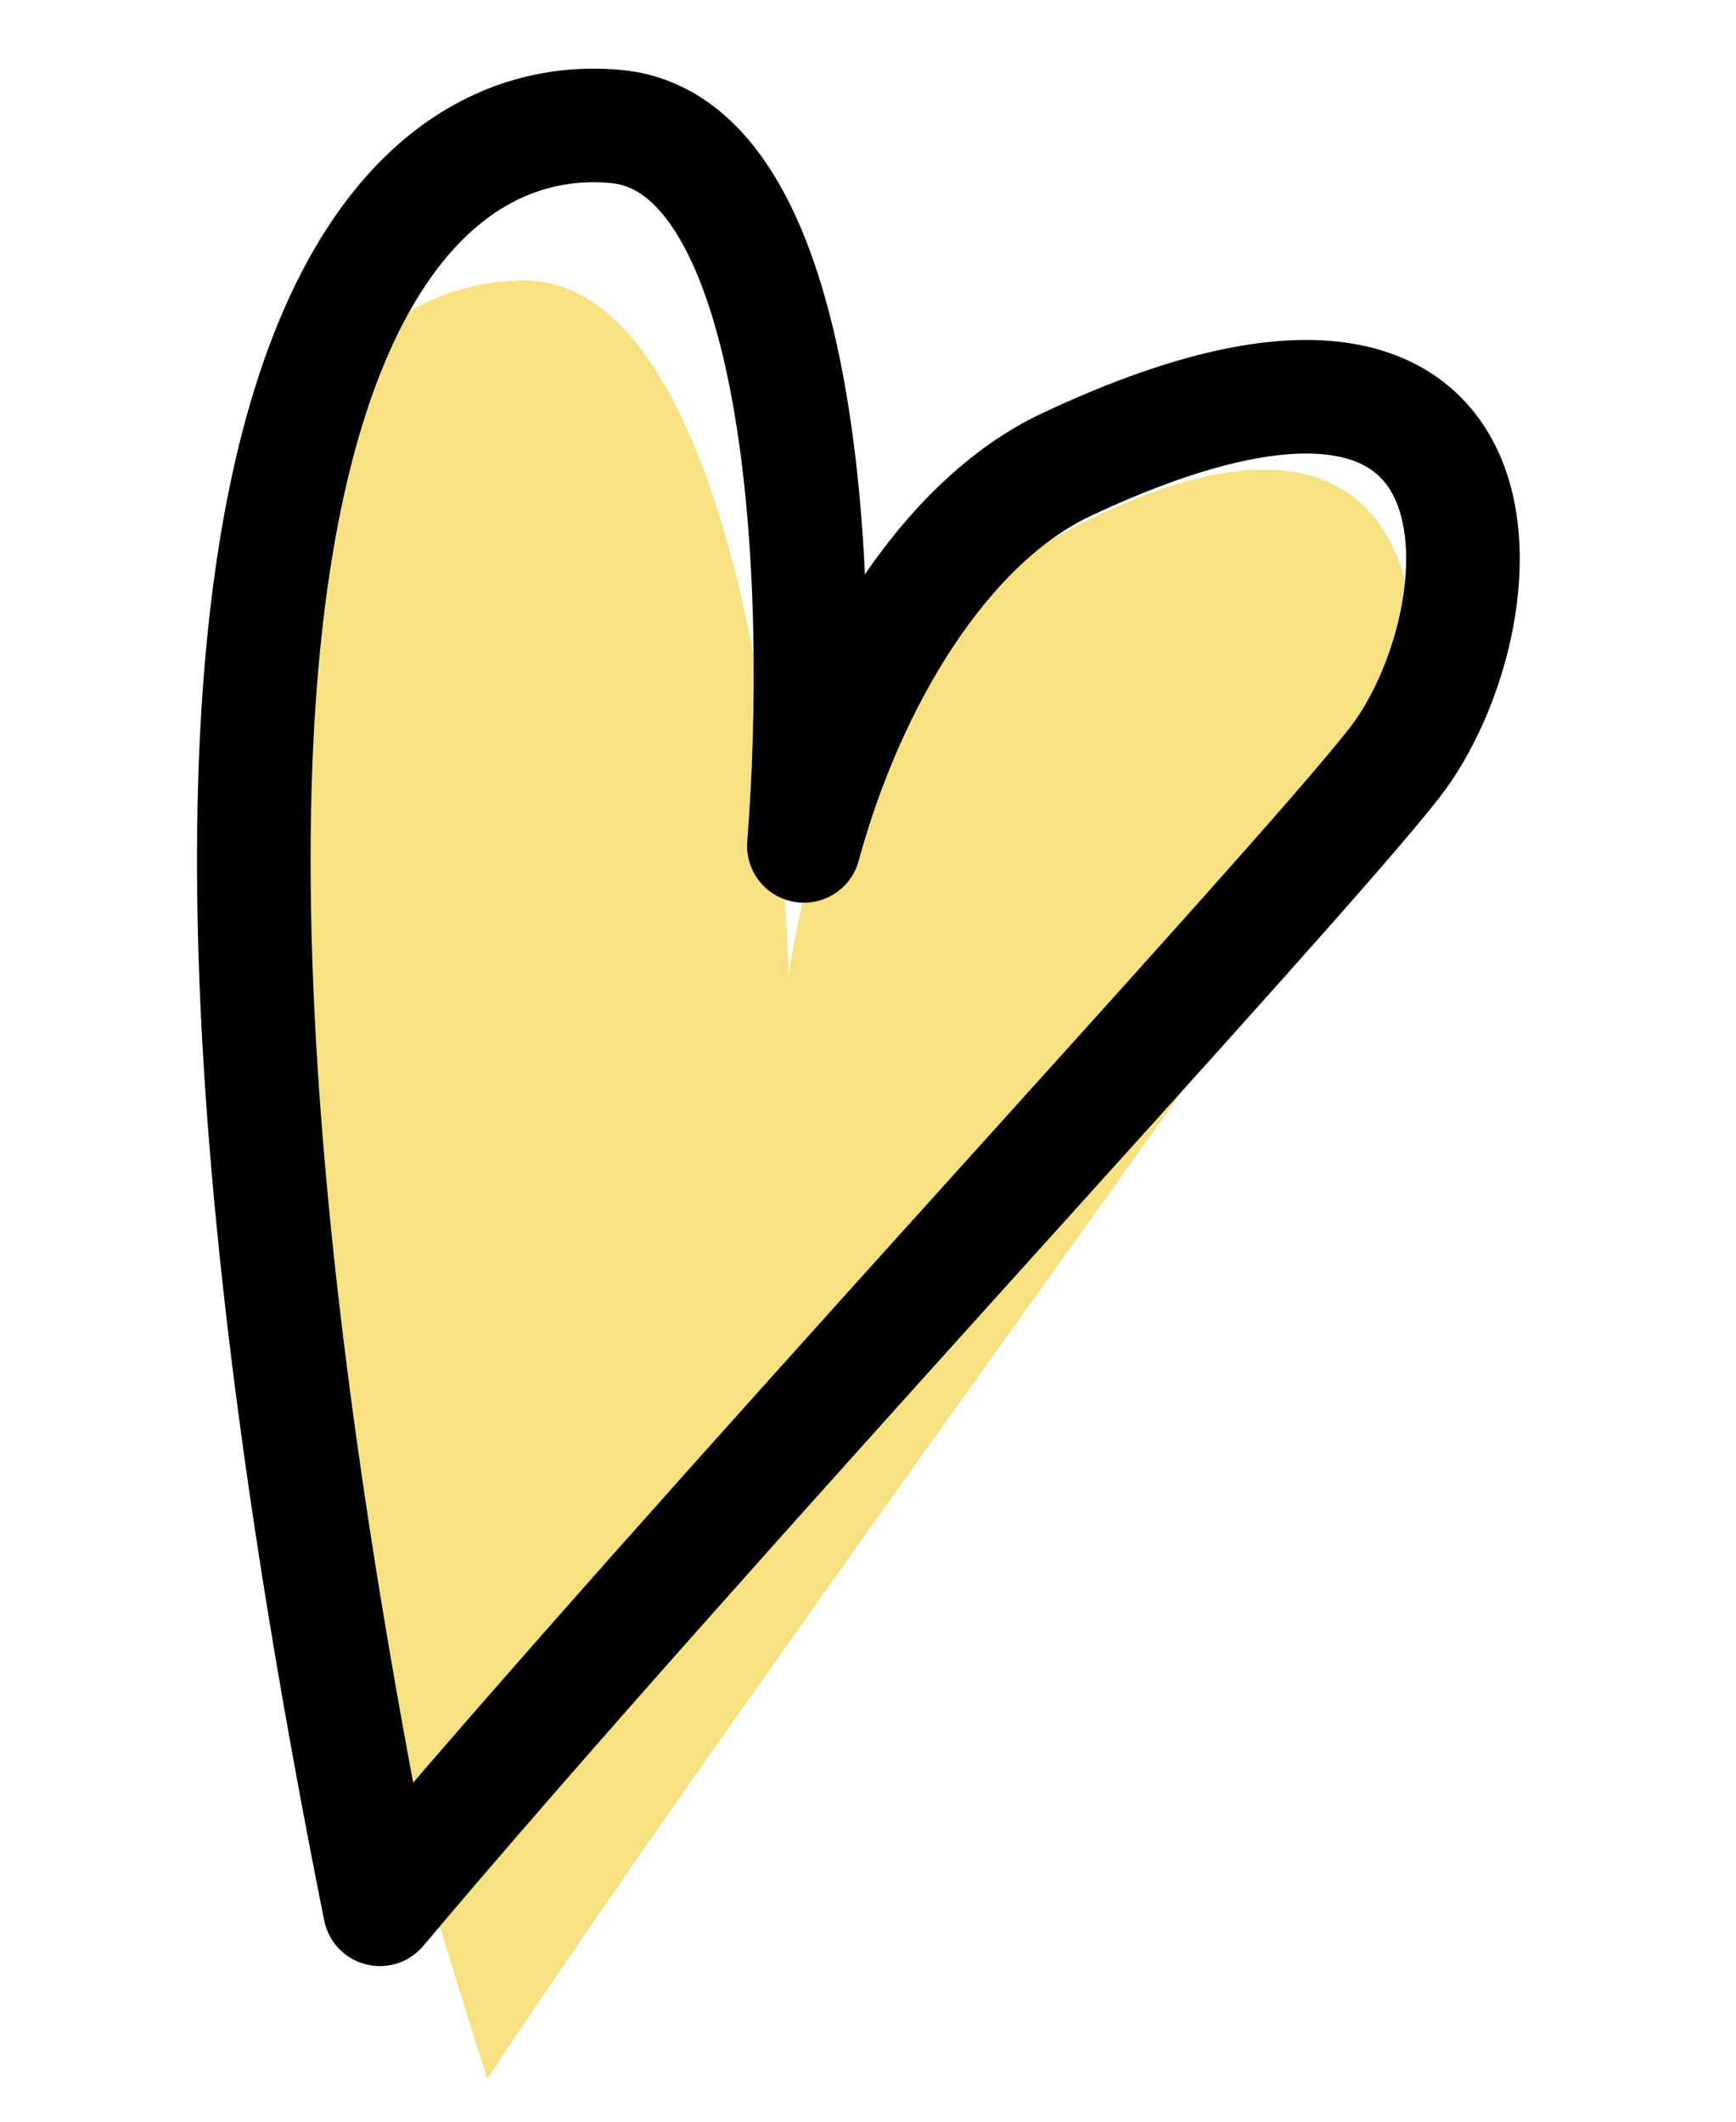
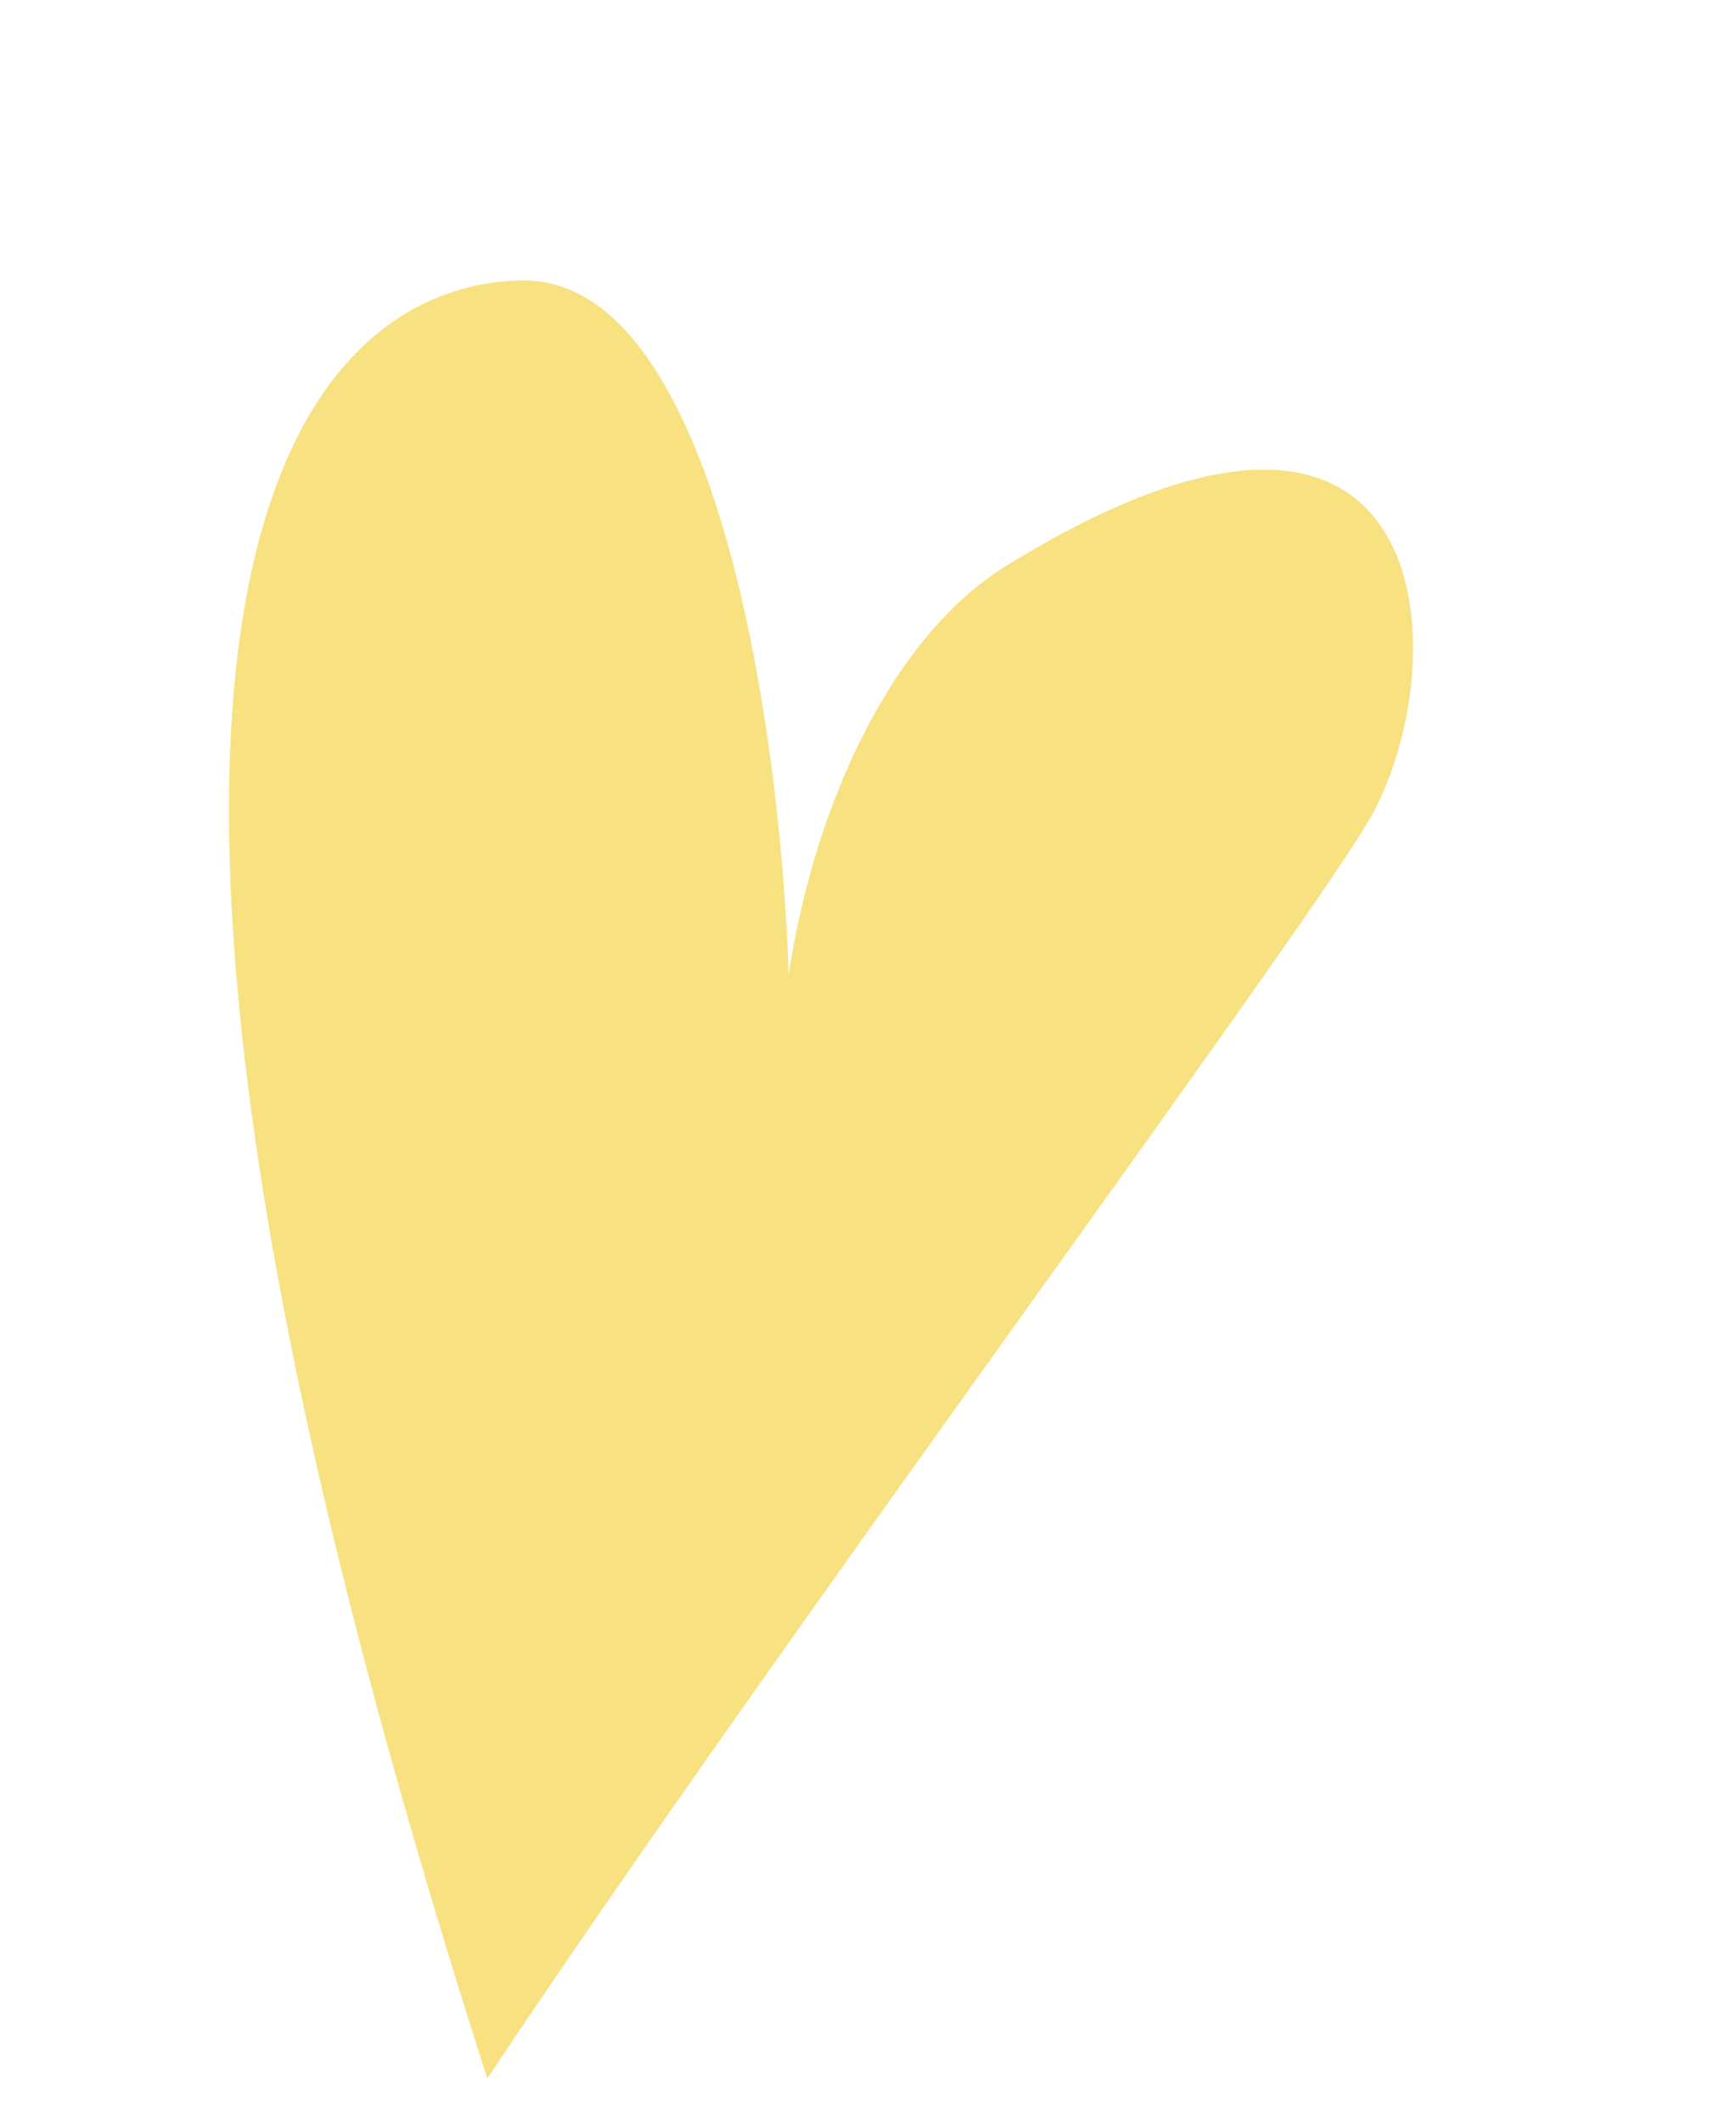
<svg xmlns="http://www.w3.org/2000/svg" width="90" height="110" viewBox="0 0 90 110" fill="none">
  <path d="M70.827 42.771C66.351 50.098 39.501 86.344 25.264 107.762C0.379 30.248 15.695 14.725 27.04 14.542C36.896 14.383 40.427 36.936 40.889 50.503C42.249 41.636 46.262 32.986 52.153 29.346C75.113 15.158 75.645 34.883 70.827 42.771Z" fill="#F8E181" />
-   <path d="M72.294 39.549C67.021 46.324 36.255 79.312 19.694 98.988C3.708 19.163 20.677 5.466 31.97 6.563C41.781 7.516 42.746 30.324 41.676 43.856C44.027 35.199 48.99 27.056 55.253 24.104C79.666 12.595 77.971 32.255 72.294 39.549Z" stroke="black" stroke-width="5.889" stroke-linejoin="round" />
</svg>